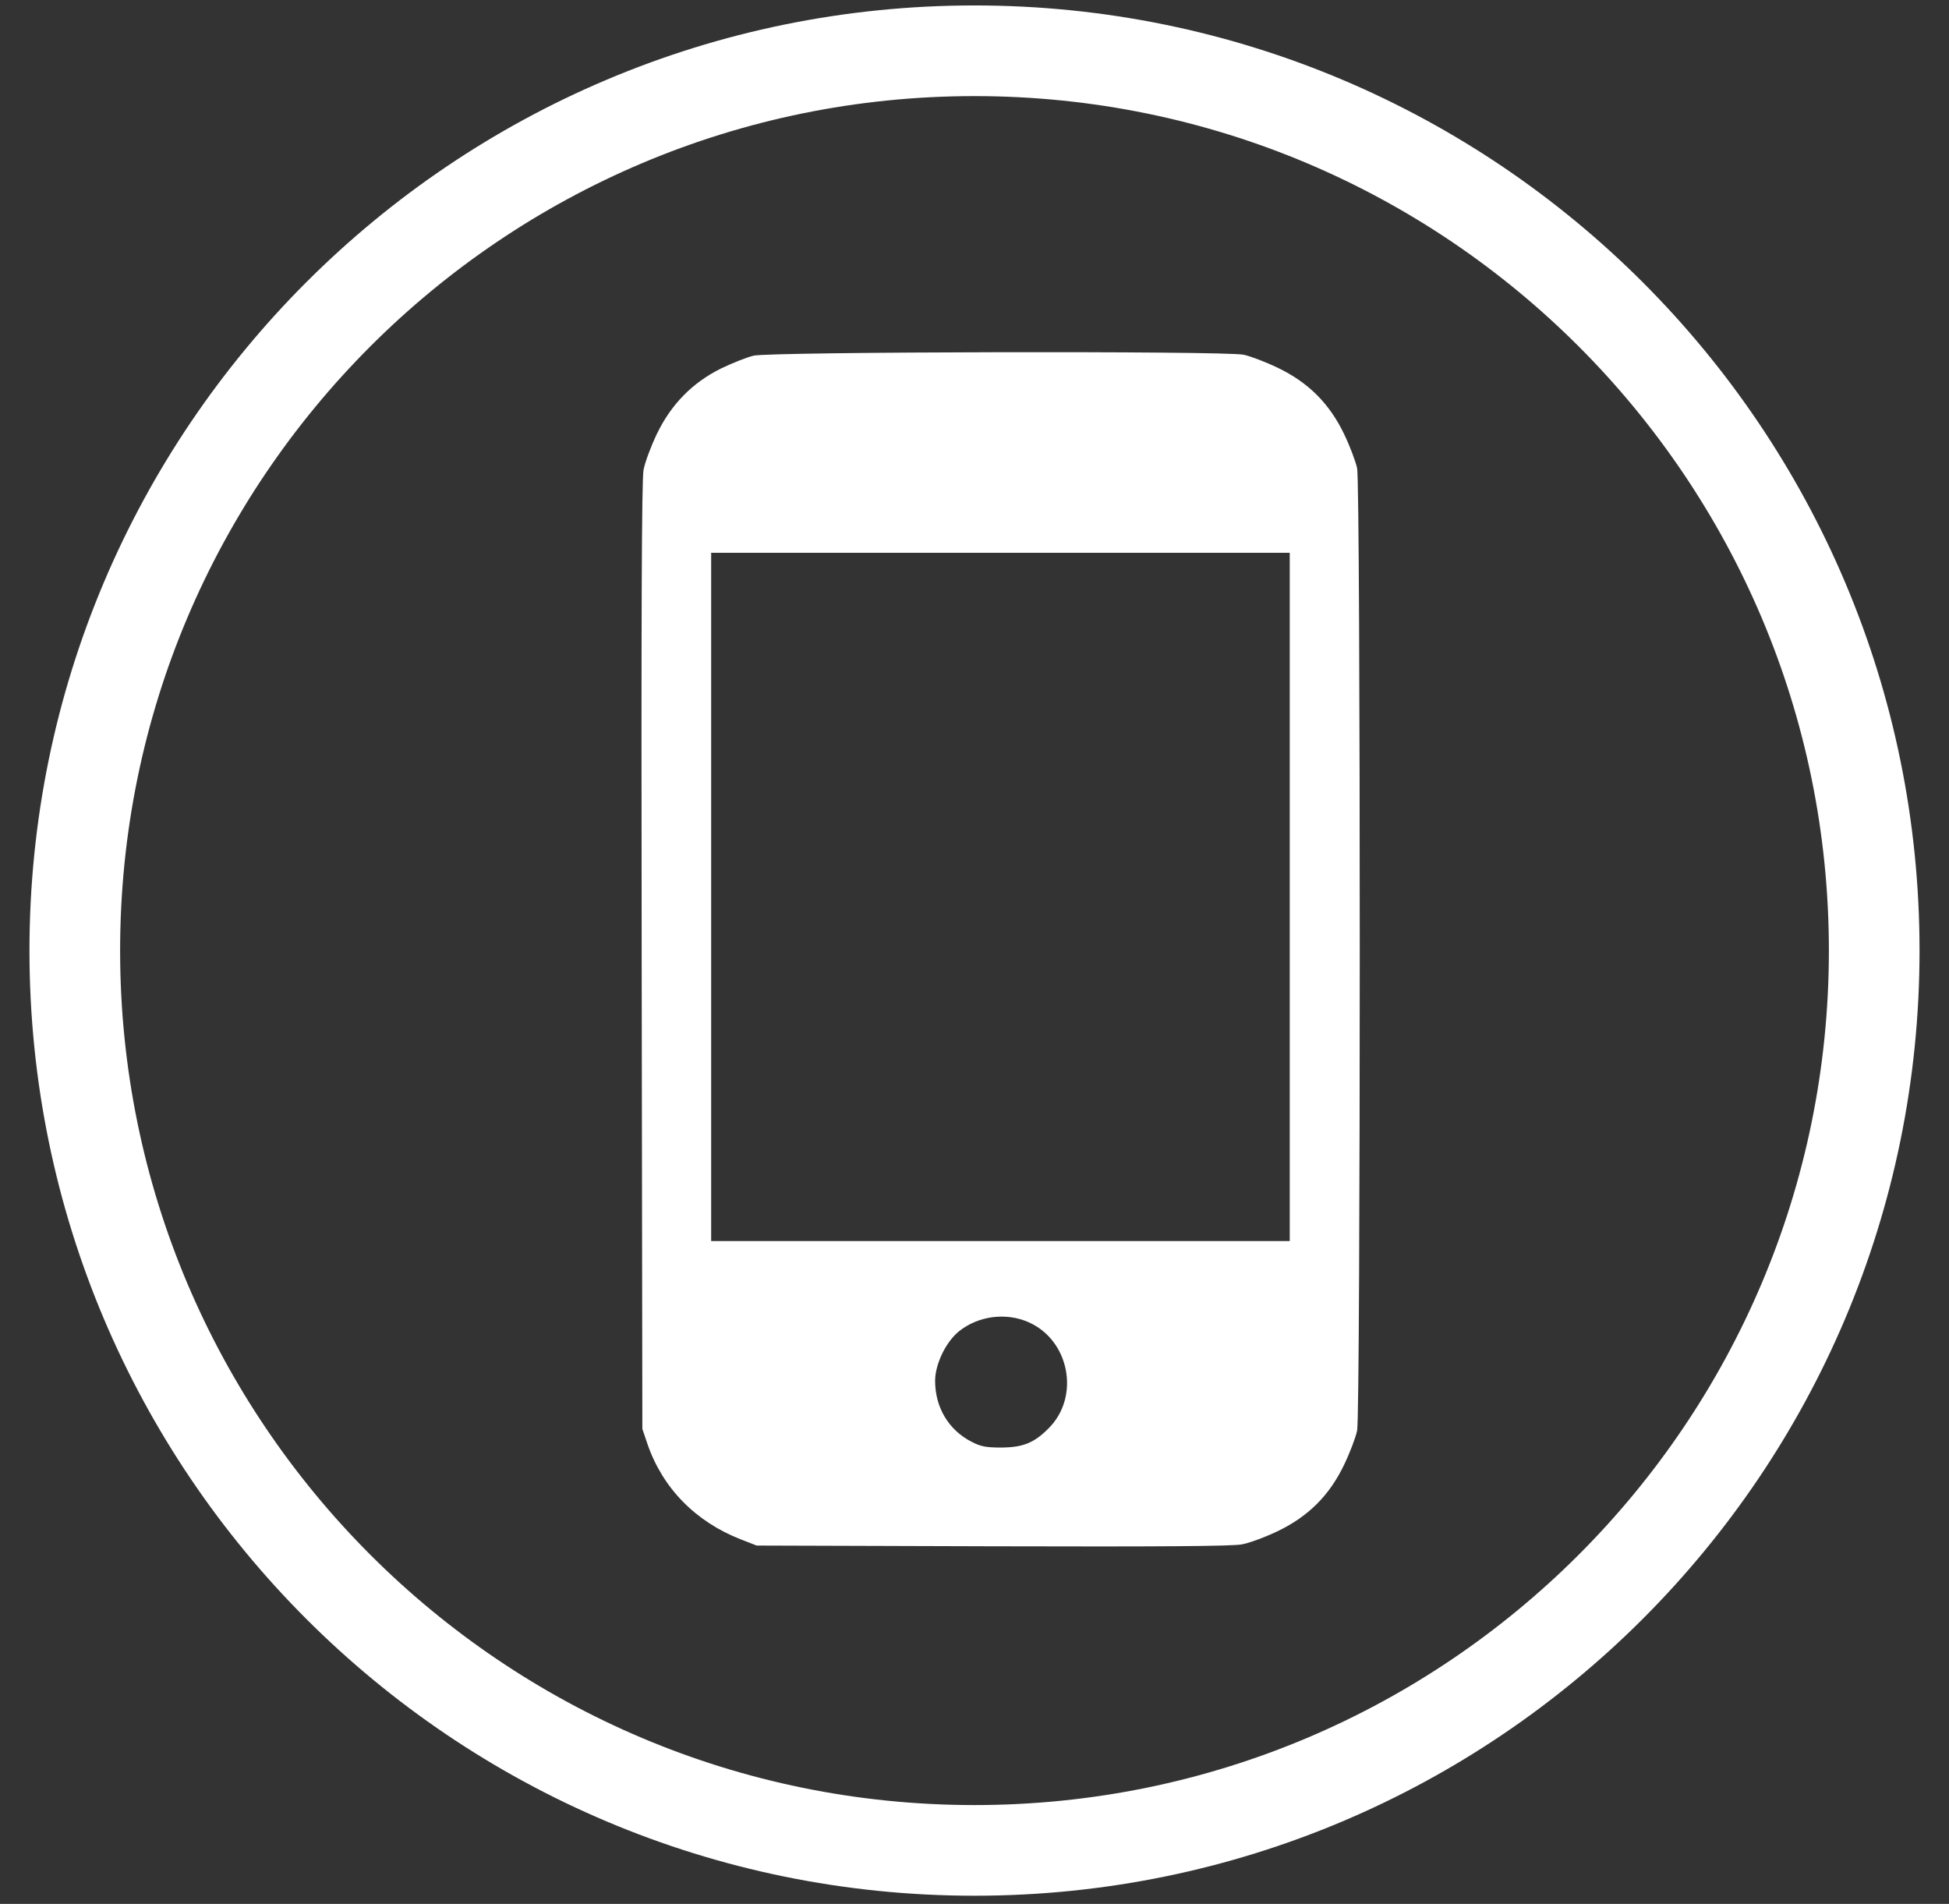
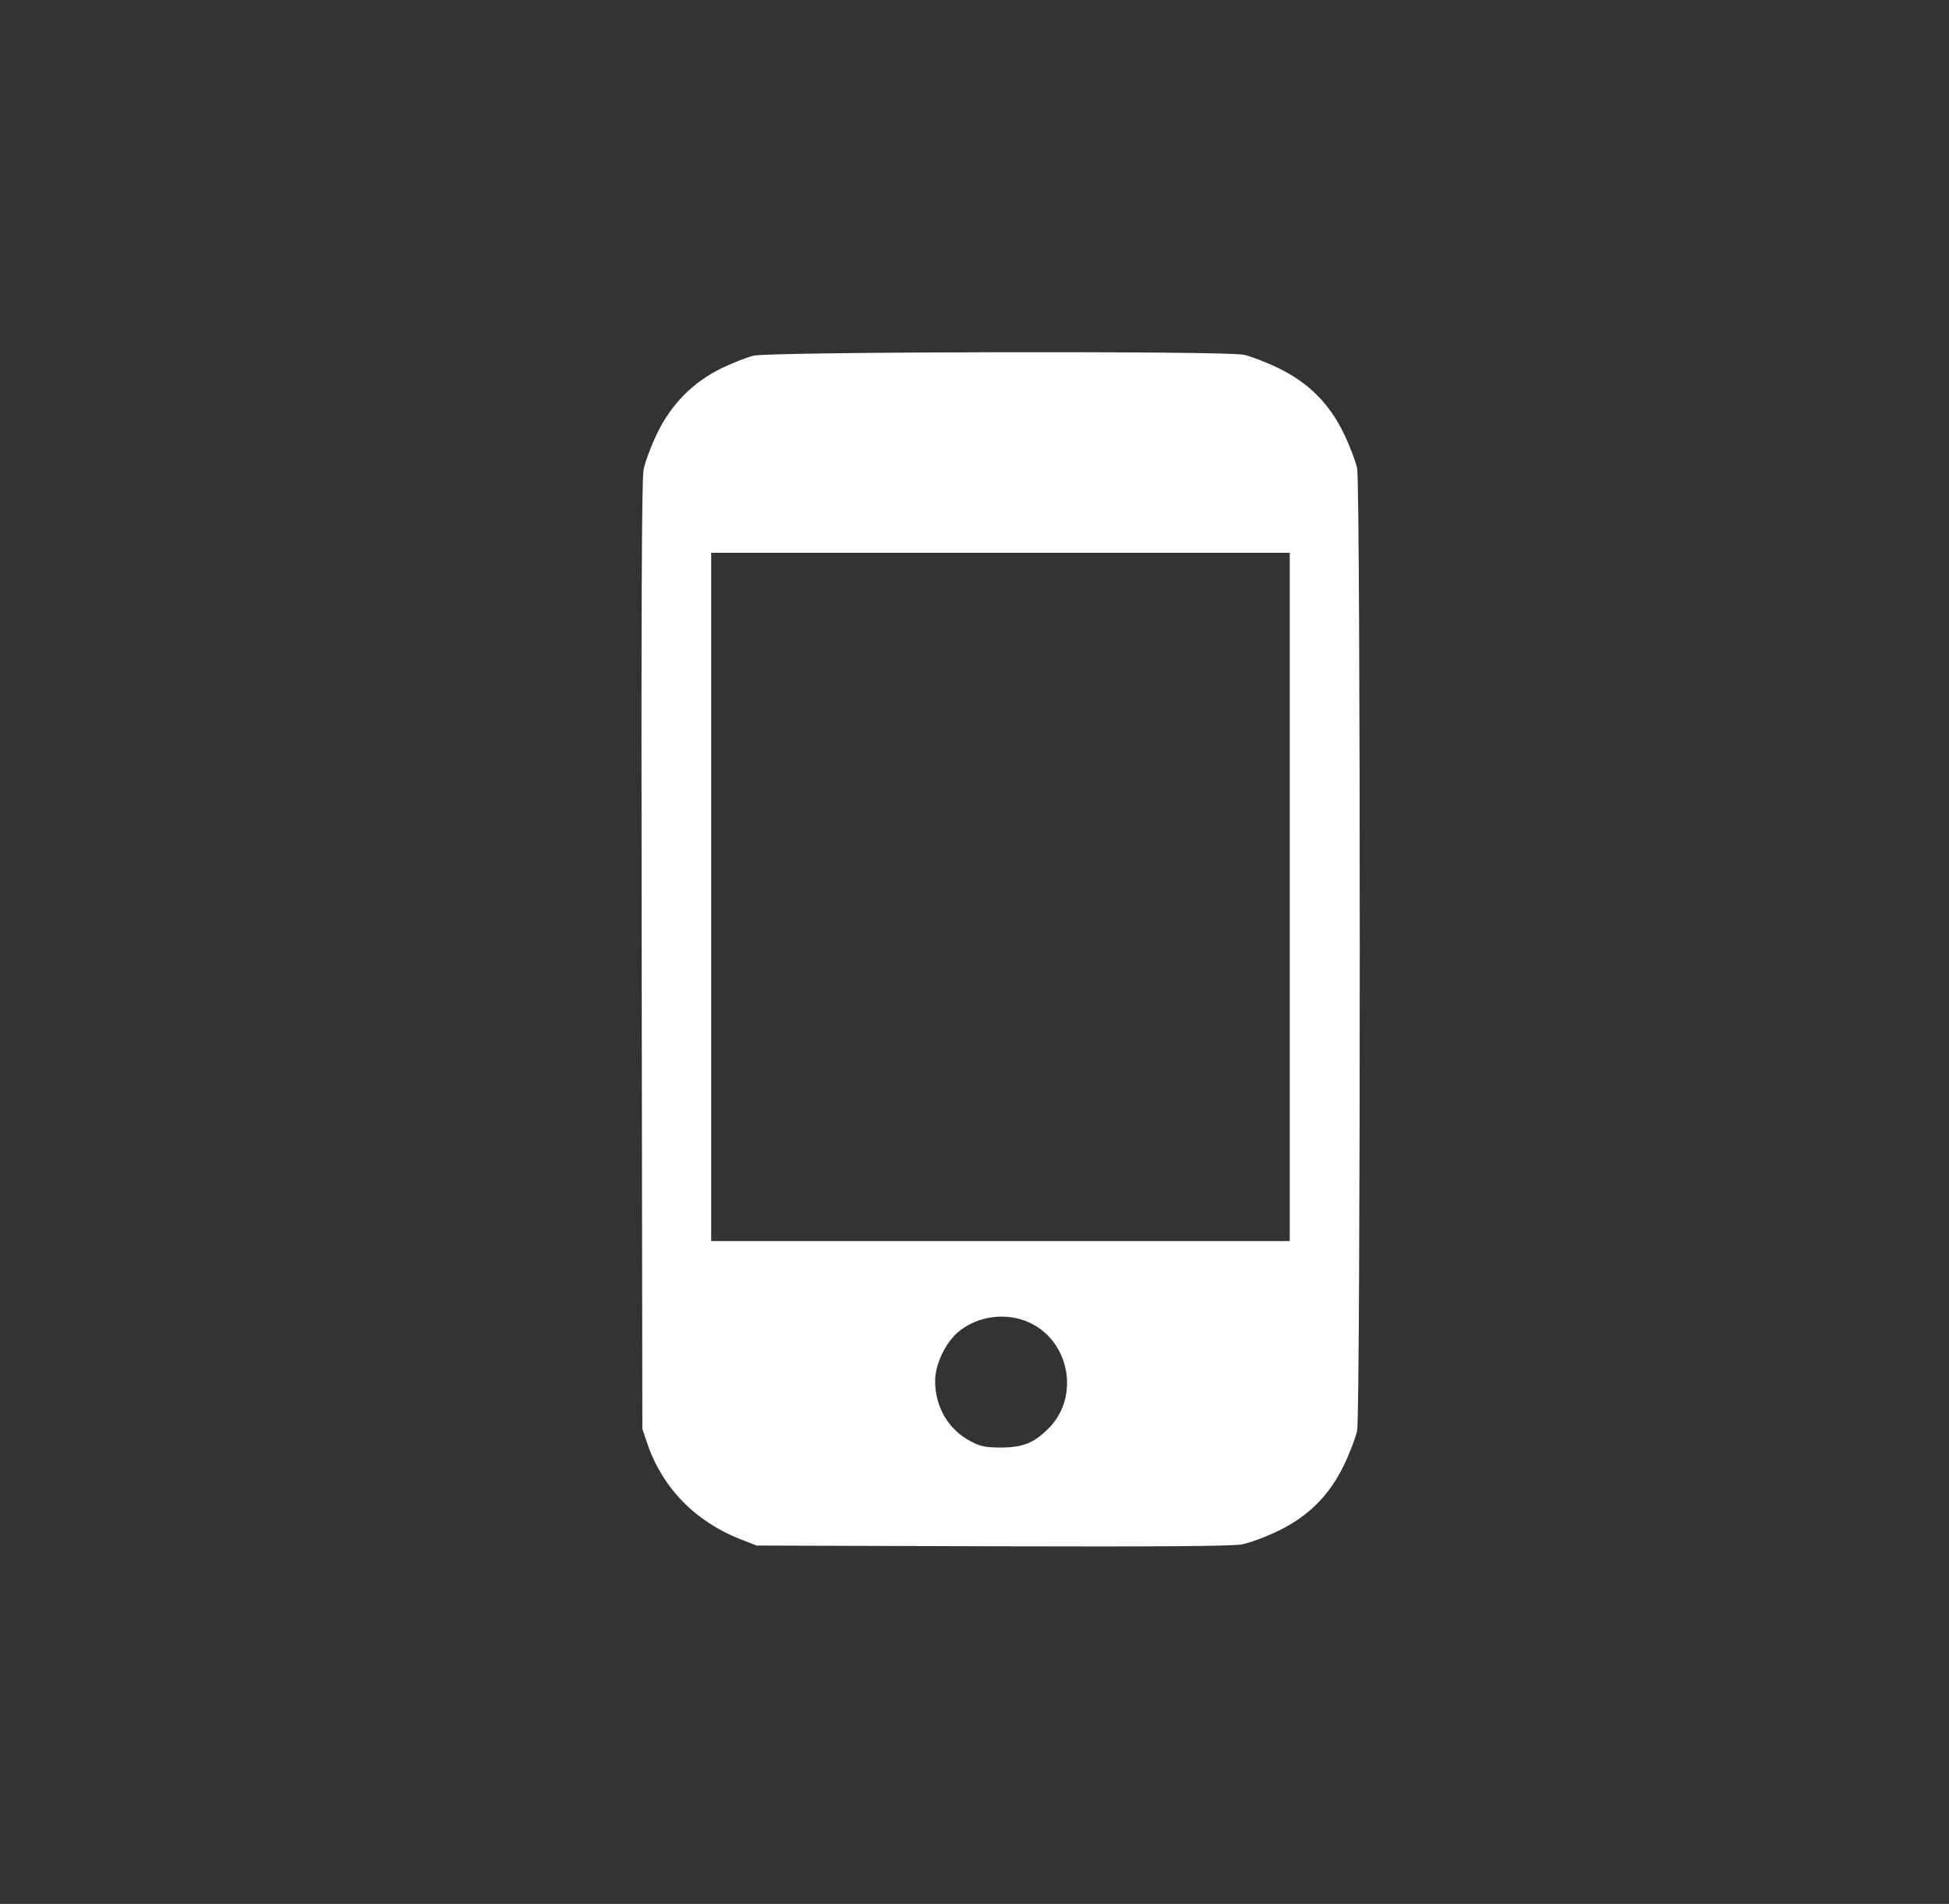
<svg xmlns="http://www.w3.org/2000/svg" width="43" height="42" viewBox="0 0 43 42" fill="none">
  <rect x="0" y="0" width="43" height="42" fill="#333333" stroke="none" />
-   <path d="M41.35 20.97C41.35 31.933 32.463 40.82 21.5 40.82C10.537 40.82 1.65 31.933 1.65 20.97C1.65 10.007 10.537 1.12 21.5 1.12C32.463 1.12 41.35 10.007 41.35 20.97Z" stroke="white" stroke-width="2" stroke-linejoin="round" />
  <path d="M16.627 7.846C16.473 7.882 16.154 8.011 15.907 8.129C15.274 8.443 14.805 8.922 14.491 9.575C14.363 9.843 14.229 10.198 14.198 10.368C14.157 10.589 14.146 13.621 14.157 21.099L14.172 31.522L14.285 31.856C14.62 32.829 15.346 33.57 16.349 33.961L16.694 34.095L21.892 34.111C25.562 34.121 27.183 34.111 27.4 34.069C27.569 34.038 27.925 33.905 28.192 33.776C28.866 33.452 29.33 32.989 29.654 32.314C29.783 32.047 29.911 31.707 29.942 31.558C30.019 31.172 30.019 10.718 29.942 10.332C29.911 10.183 29.783 9.843 29.654 9.575C29.33 8.901 28.866 8.438 28.192 8.114C27.925 7.985 27.585 7.856 27.436 7.825C27.014 7.738 16.988 7.758 16.627 7.846ZM28.455 19.787V27.378H22.073H15.69V19.787V12.195H22.073H28.455V19.787ZM22.695 29.169C23.601 29.571 23.833 30.817 23.133 31.511C22.814 31.831 22.572 31.928 22.098 31.933C21.759 31.933 21.64 31.913 21.434 31.805C20.93 31.547 20.631 31.048 20.631 30.461C20.631 30.096 20.868 29.602 21.156 29.37C21.584 29.025 22.201 28.948 22.695 29.169Z" fill="white" />
</svg>